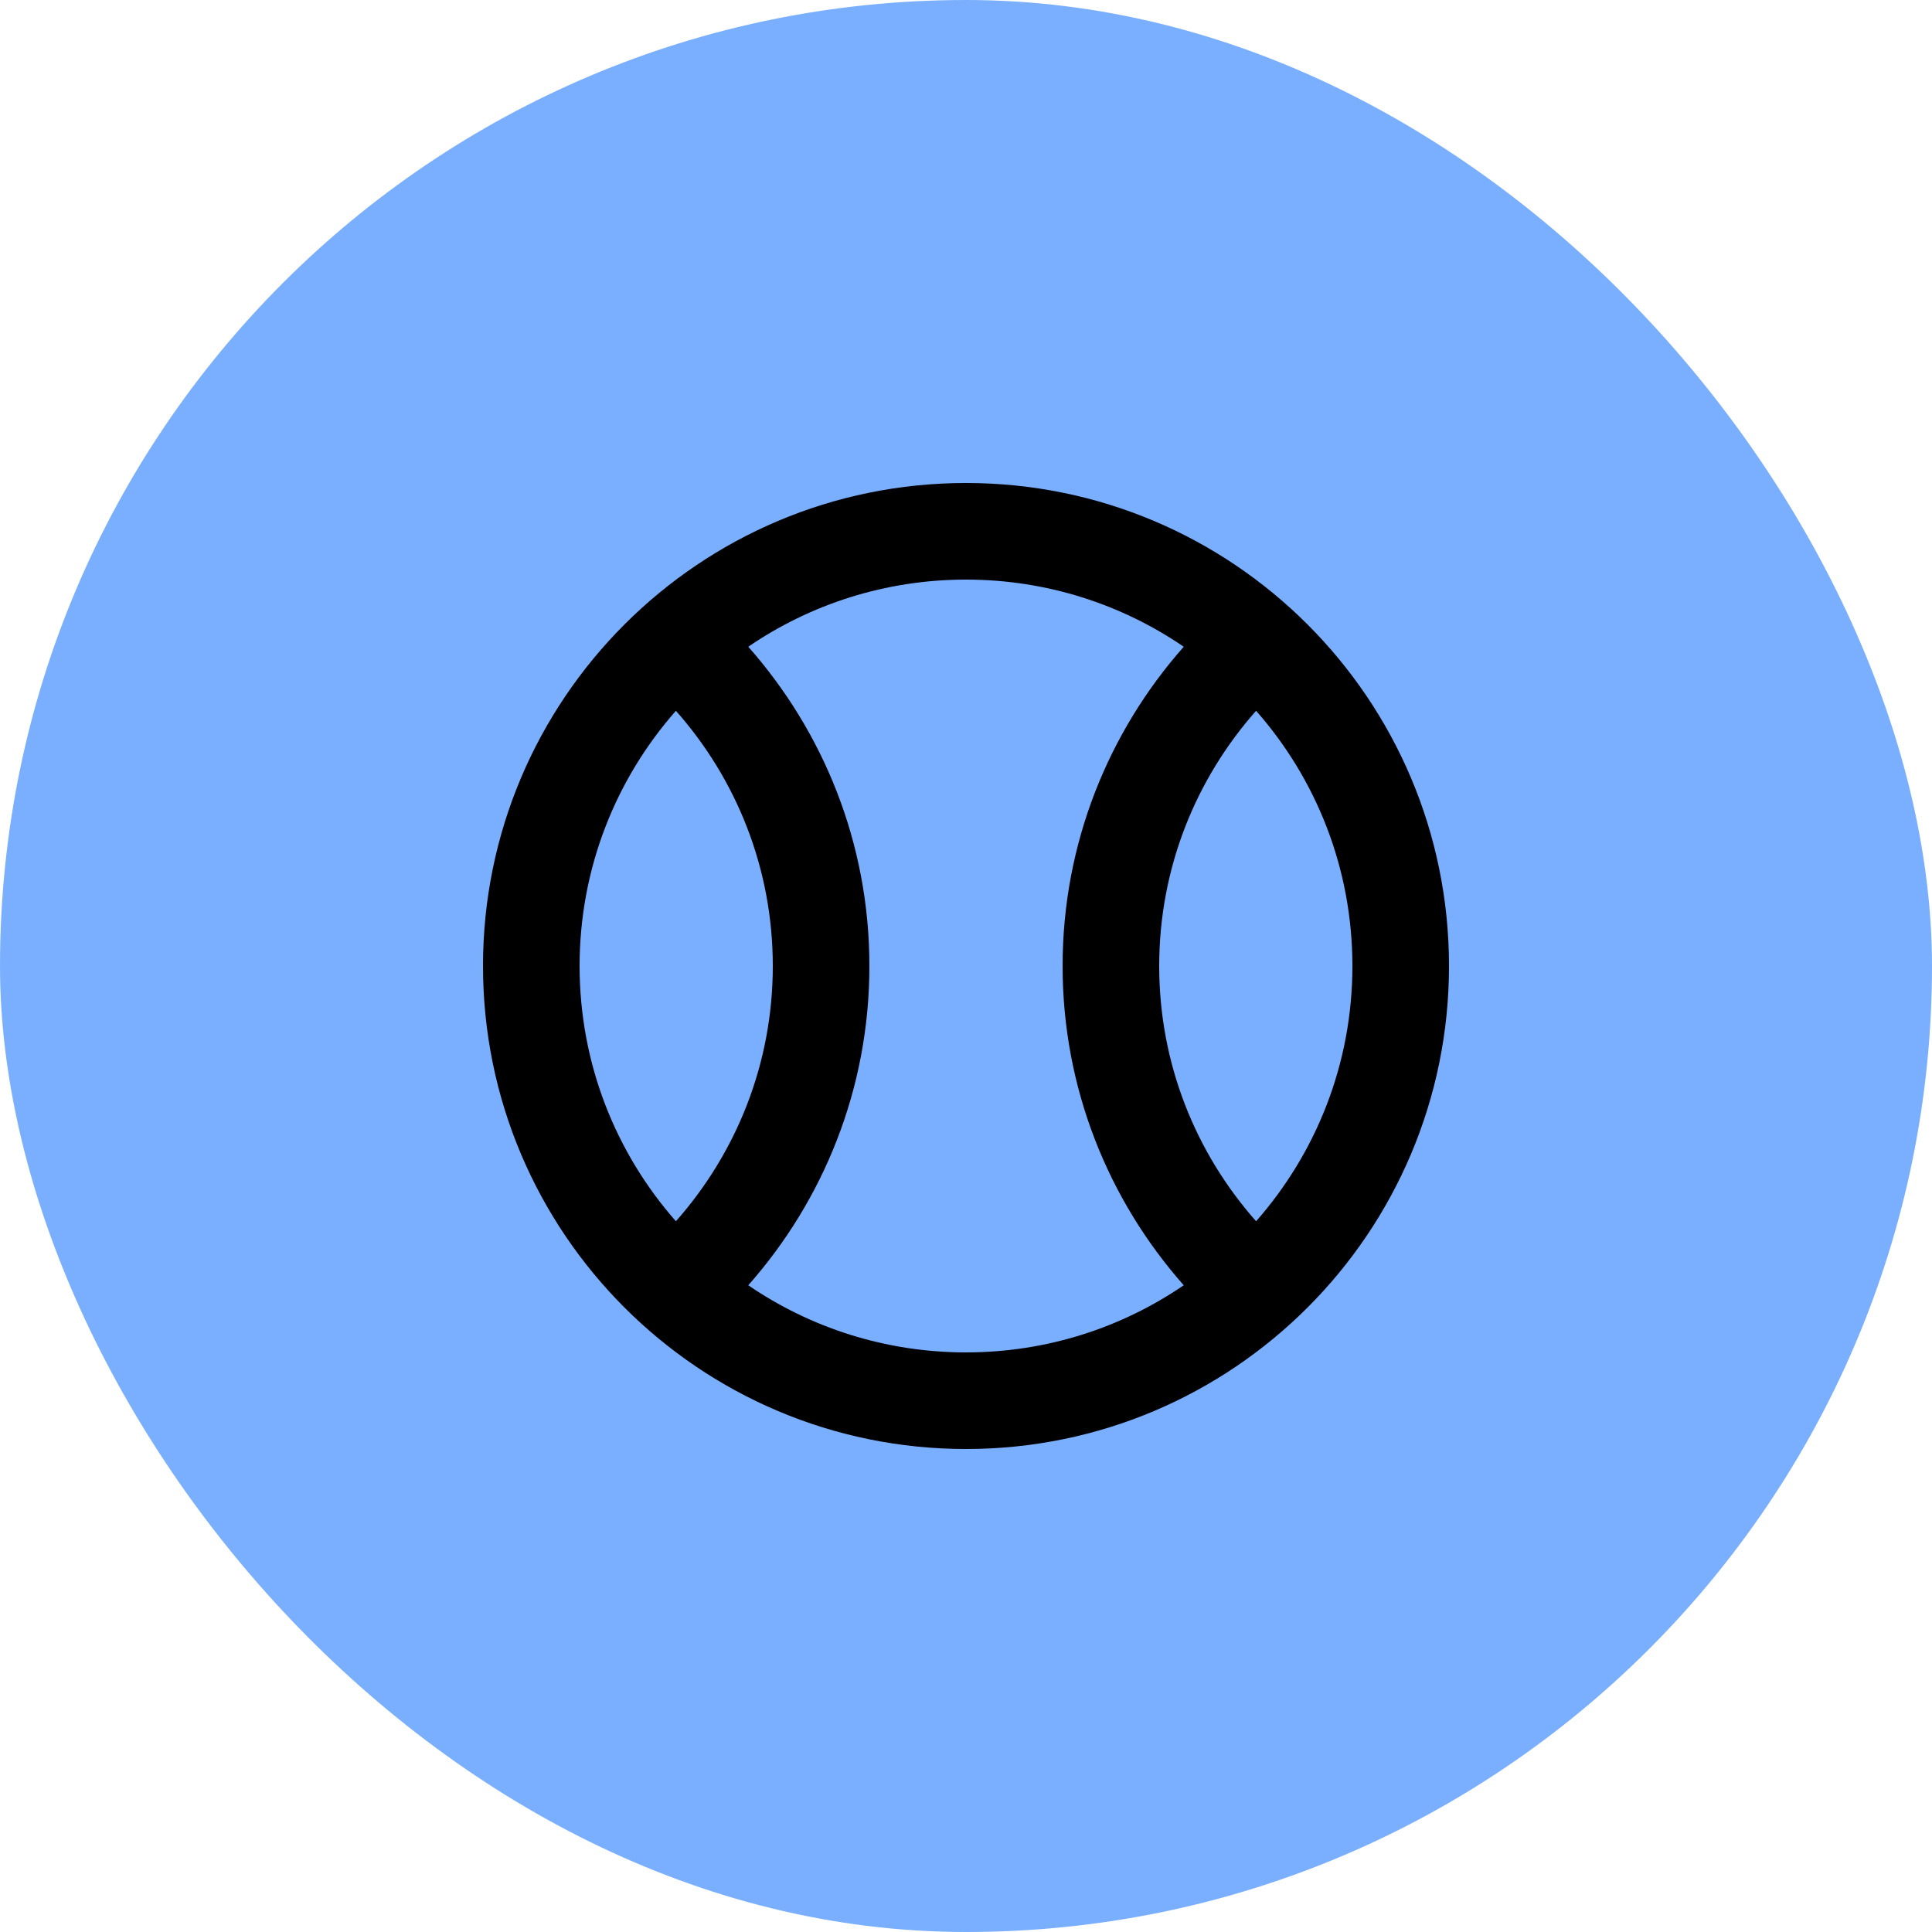
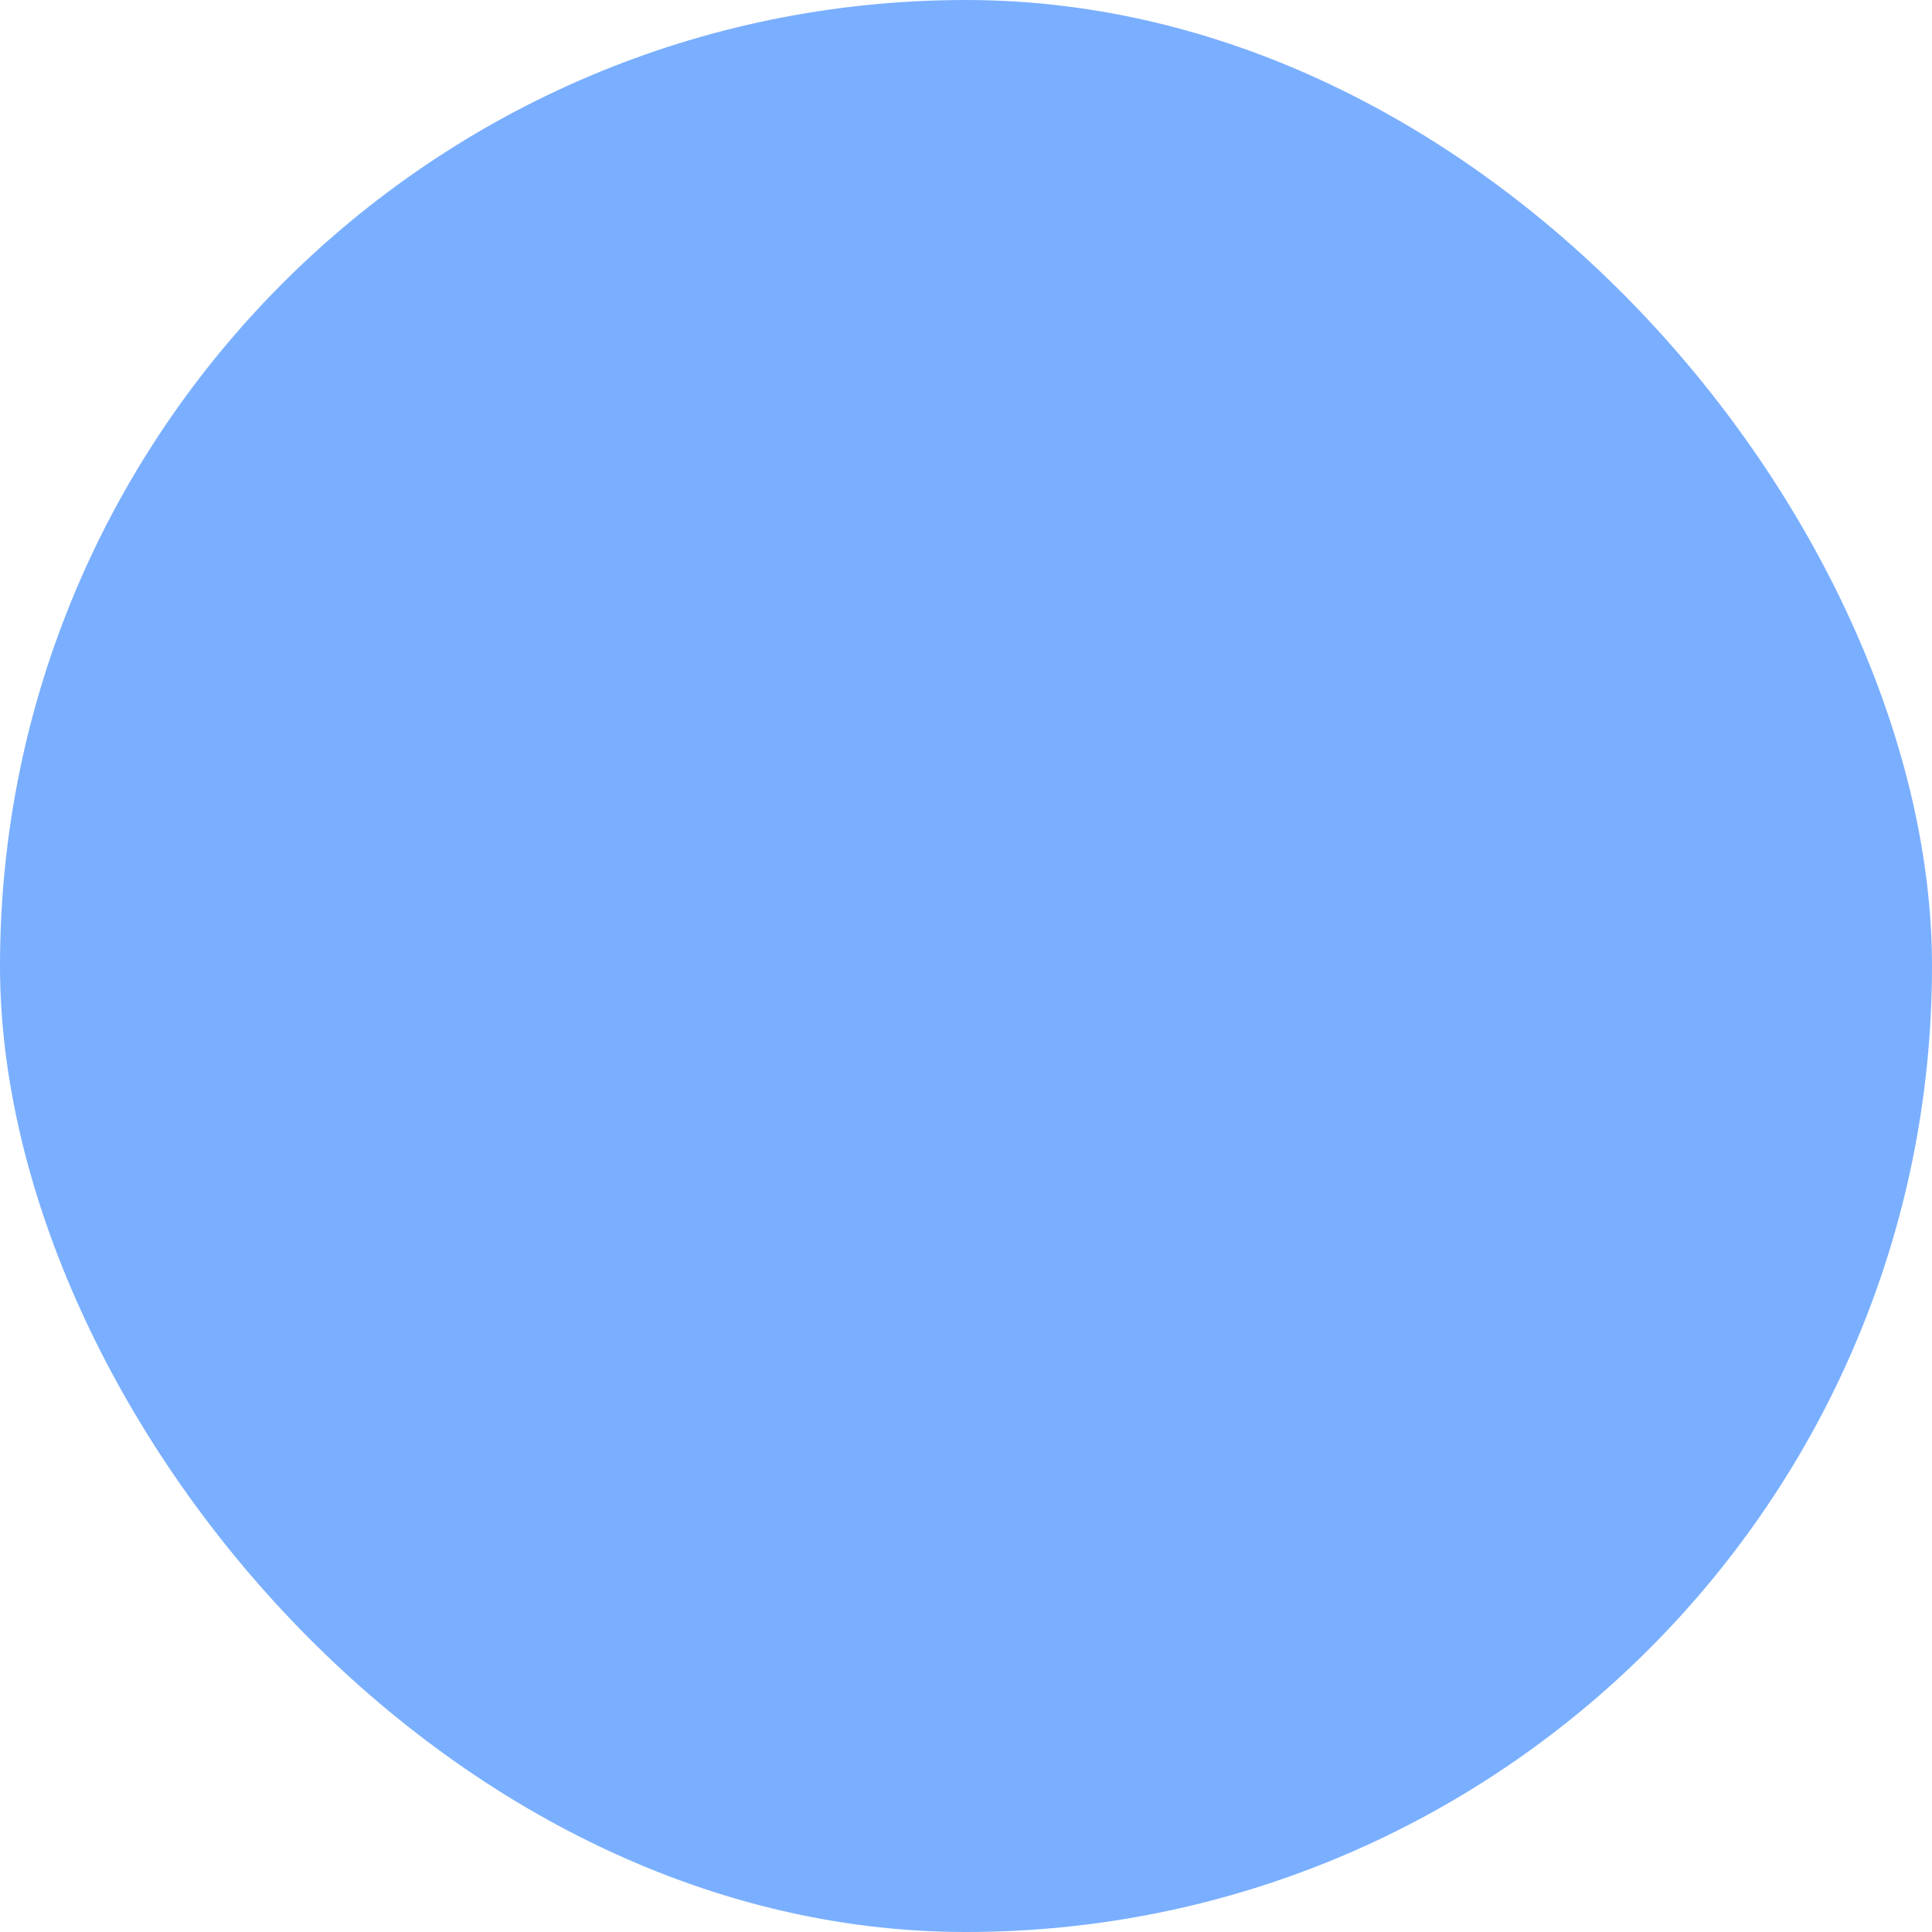
<svg xmlns="http://www.w3.org/2000/svg" width="40" height="40" viewBox="0 0 40 40" fill="none">
  <rect width="40" height="40" rx="20" fill="#7AAFFF" />
-   <path fill-rule="evenodd" clip-rule="evenodd" d="M20 10C14.477 10 10 14.477 10 20C10 25.523 14.477 30 20 30C25.523 30 30 25.523 30 20C30 14.477 25.523 10 20 10ZM15.492 13.39C16.775 12.513 18.328 12 20 12C21.672 12 23.225 12.513 24.508 13.39C22.952 15.15 22 17.461 22 20C22 22.539 22.952 24.85 24.508 26.61C23.225 27.487 21.672 28 20 28C18.328 28 16.775 27.487 15.492 26.61C17.048 24.85 18 22.539 18 20C18 17.461 17.048 15.15 15.492 13.39ZM13.994 14.716C12.753 16.125 12 17.974 12 20C12 22.026 12.753 23.875 13.994 25.285C15.242 23.873 16 22.027 16 20C16 17.973 15.242 16.127 13.994 14.716ZM26.006 25.285C27.247 23.875 28 22.026 28 20C28 17.974 27.247 16.125 26.006 14.716C24.758 16.127 24 17.973 24 20C24 22.027 24.758 23.873 26.006 25.285Z" fill="black" />
</svg>